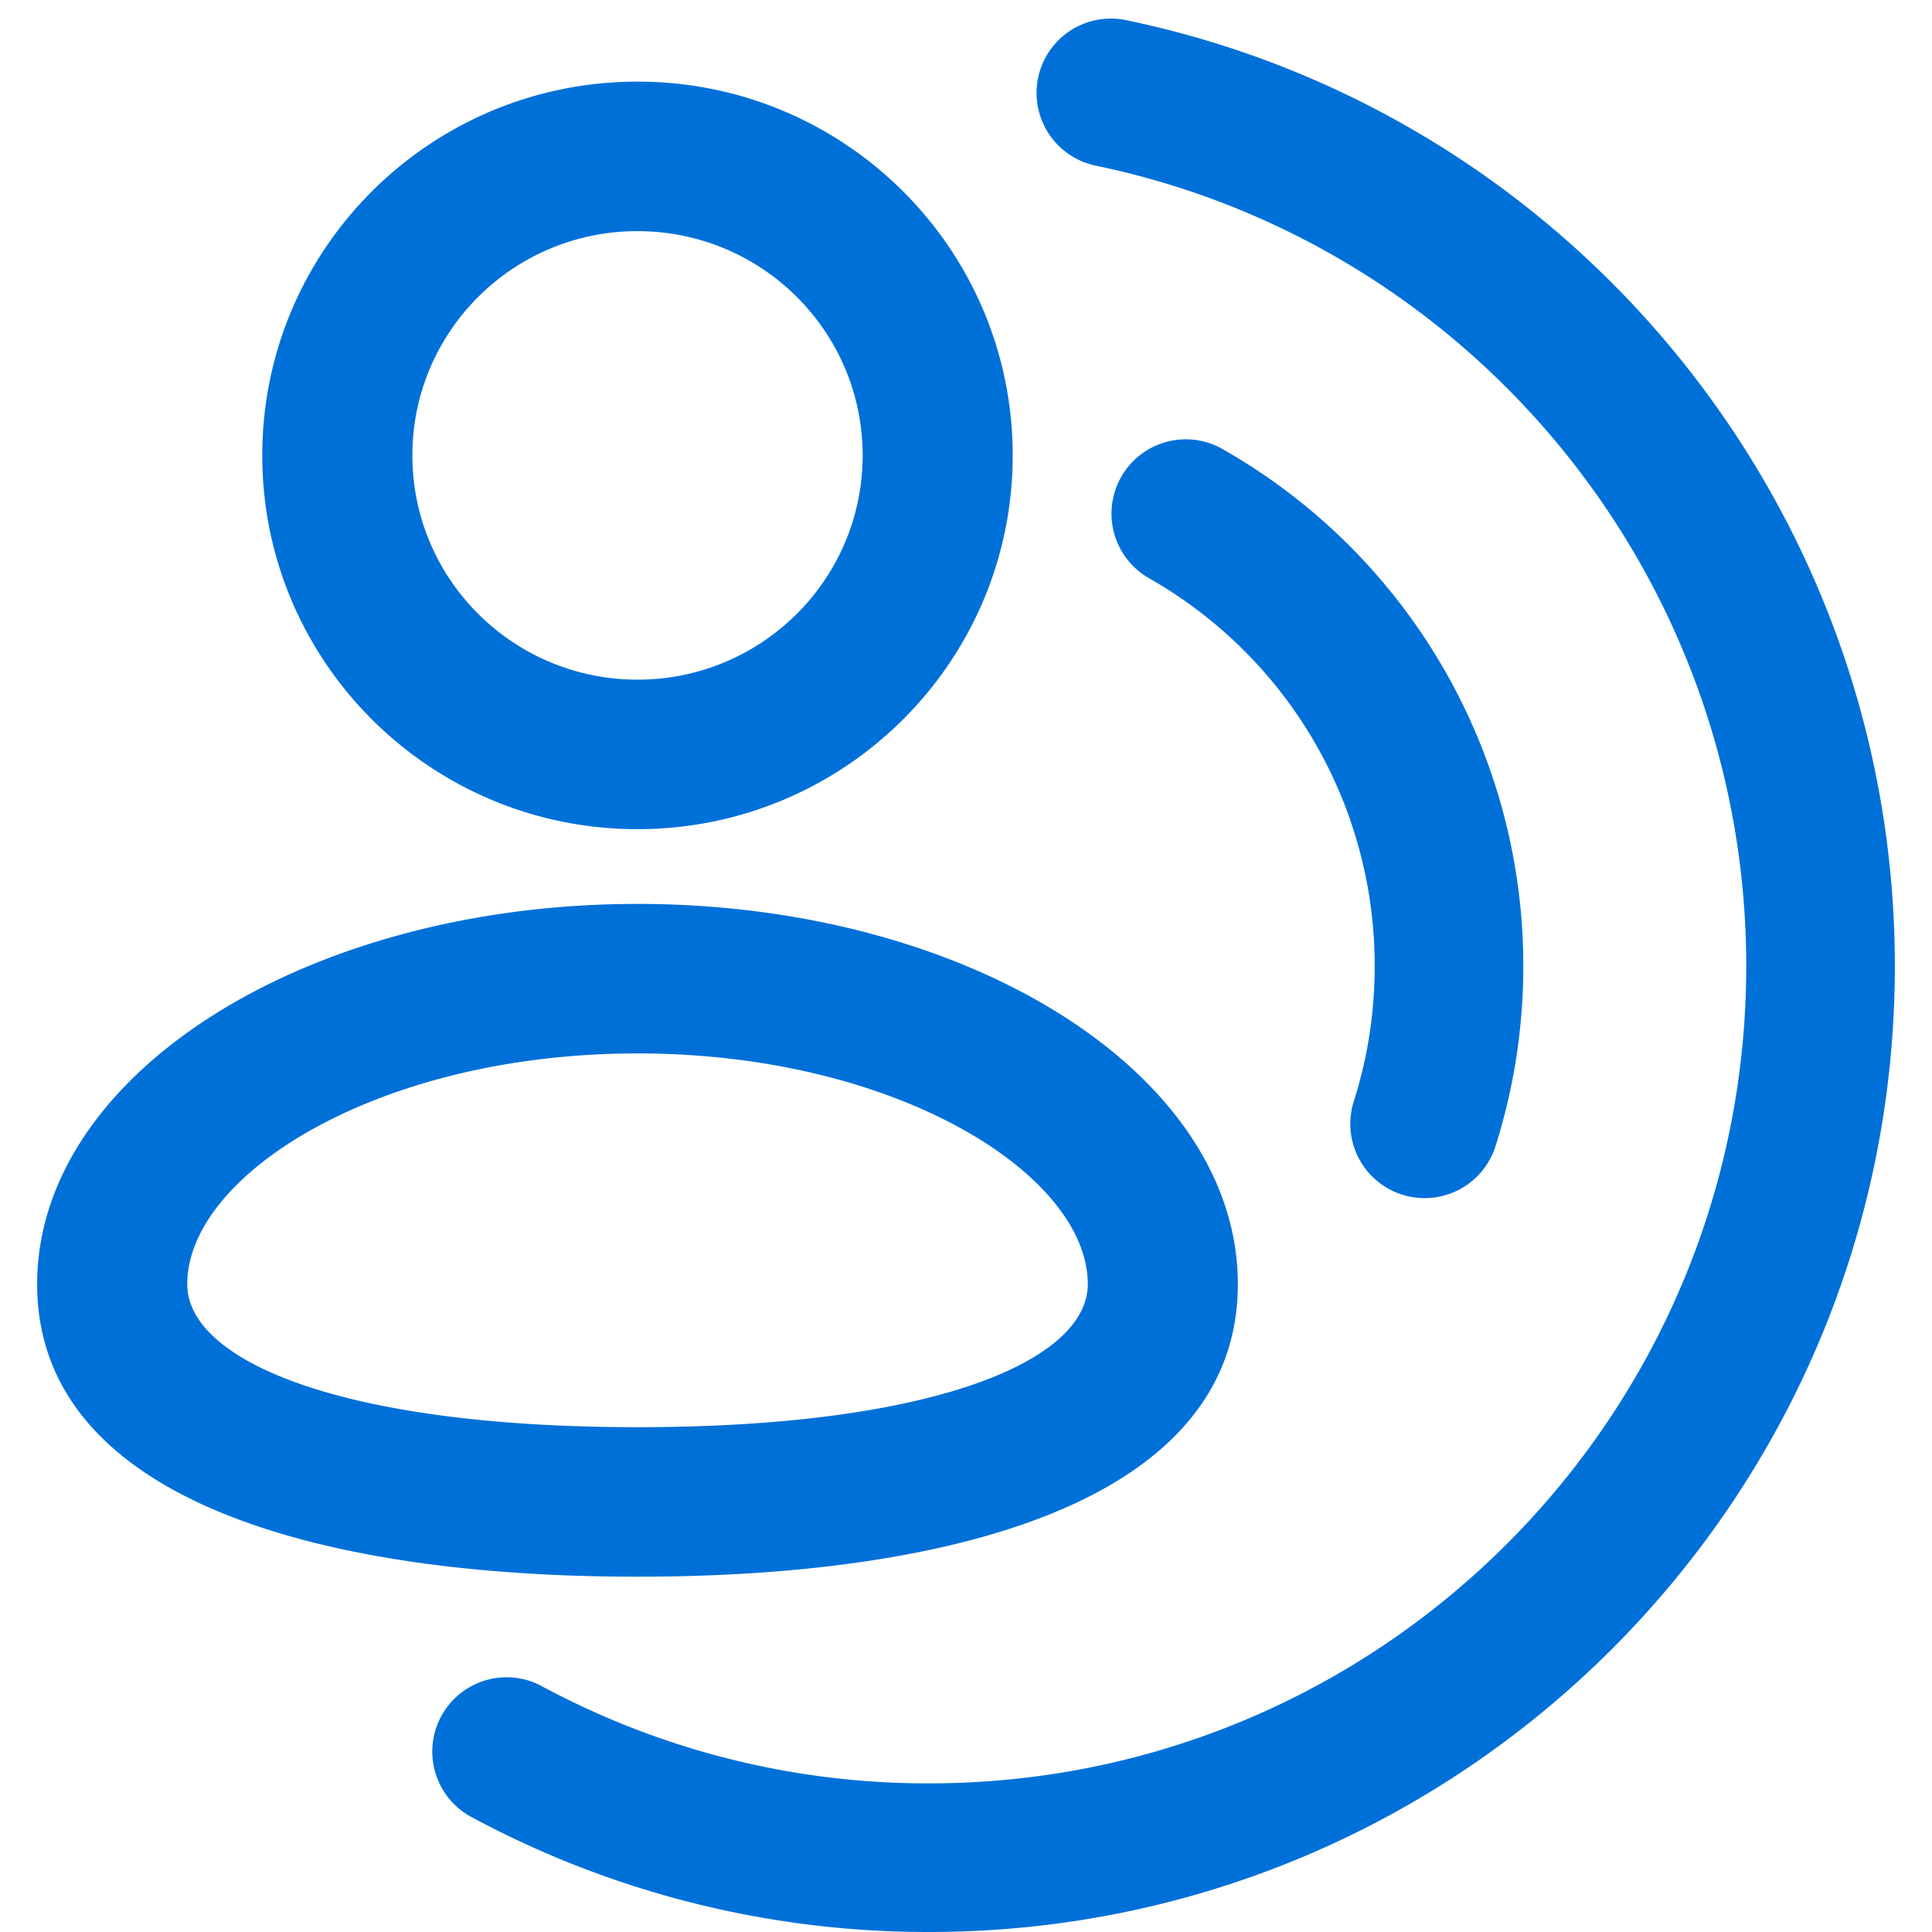
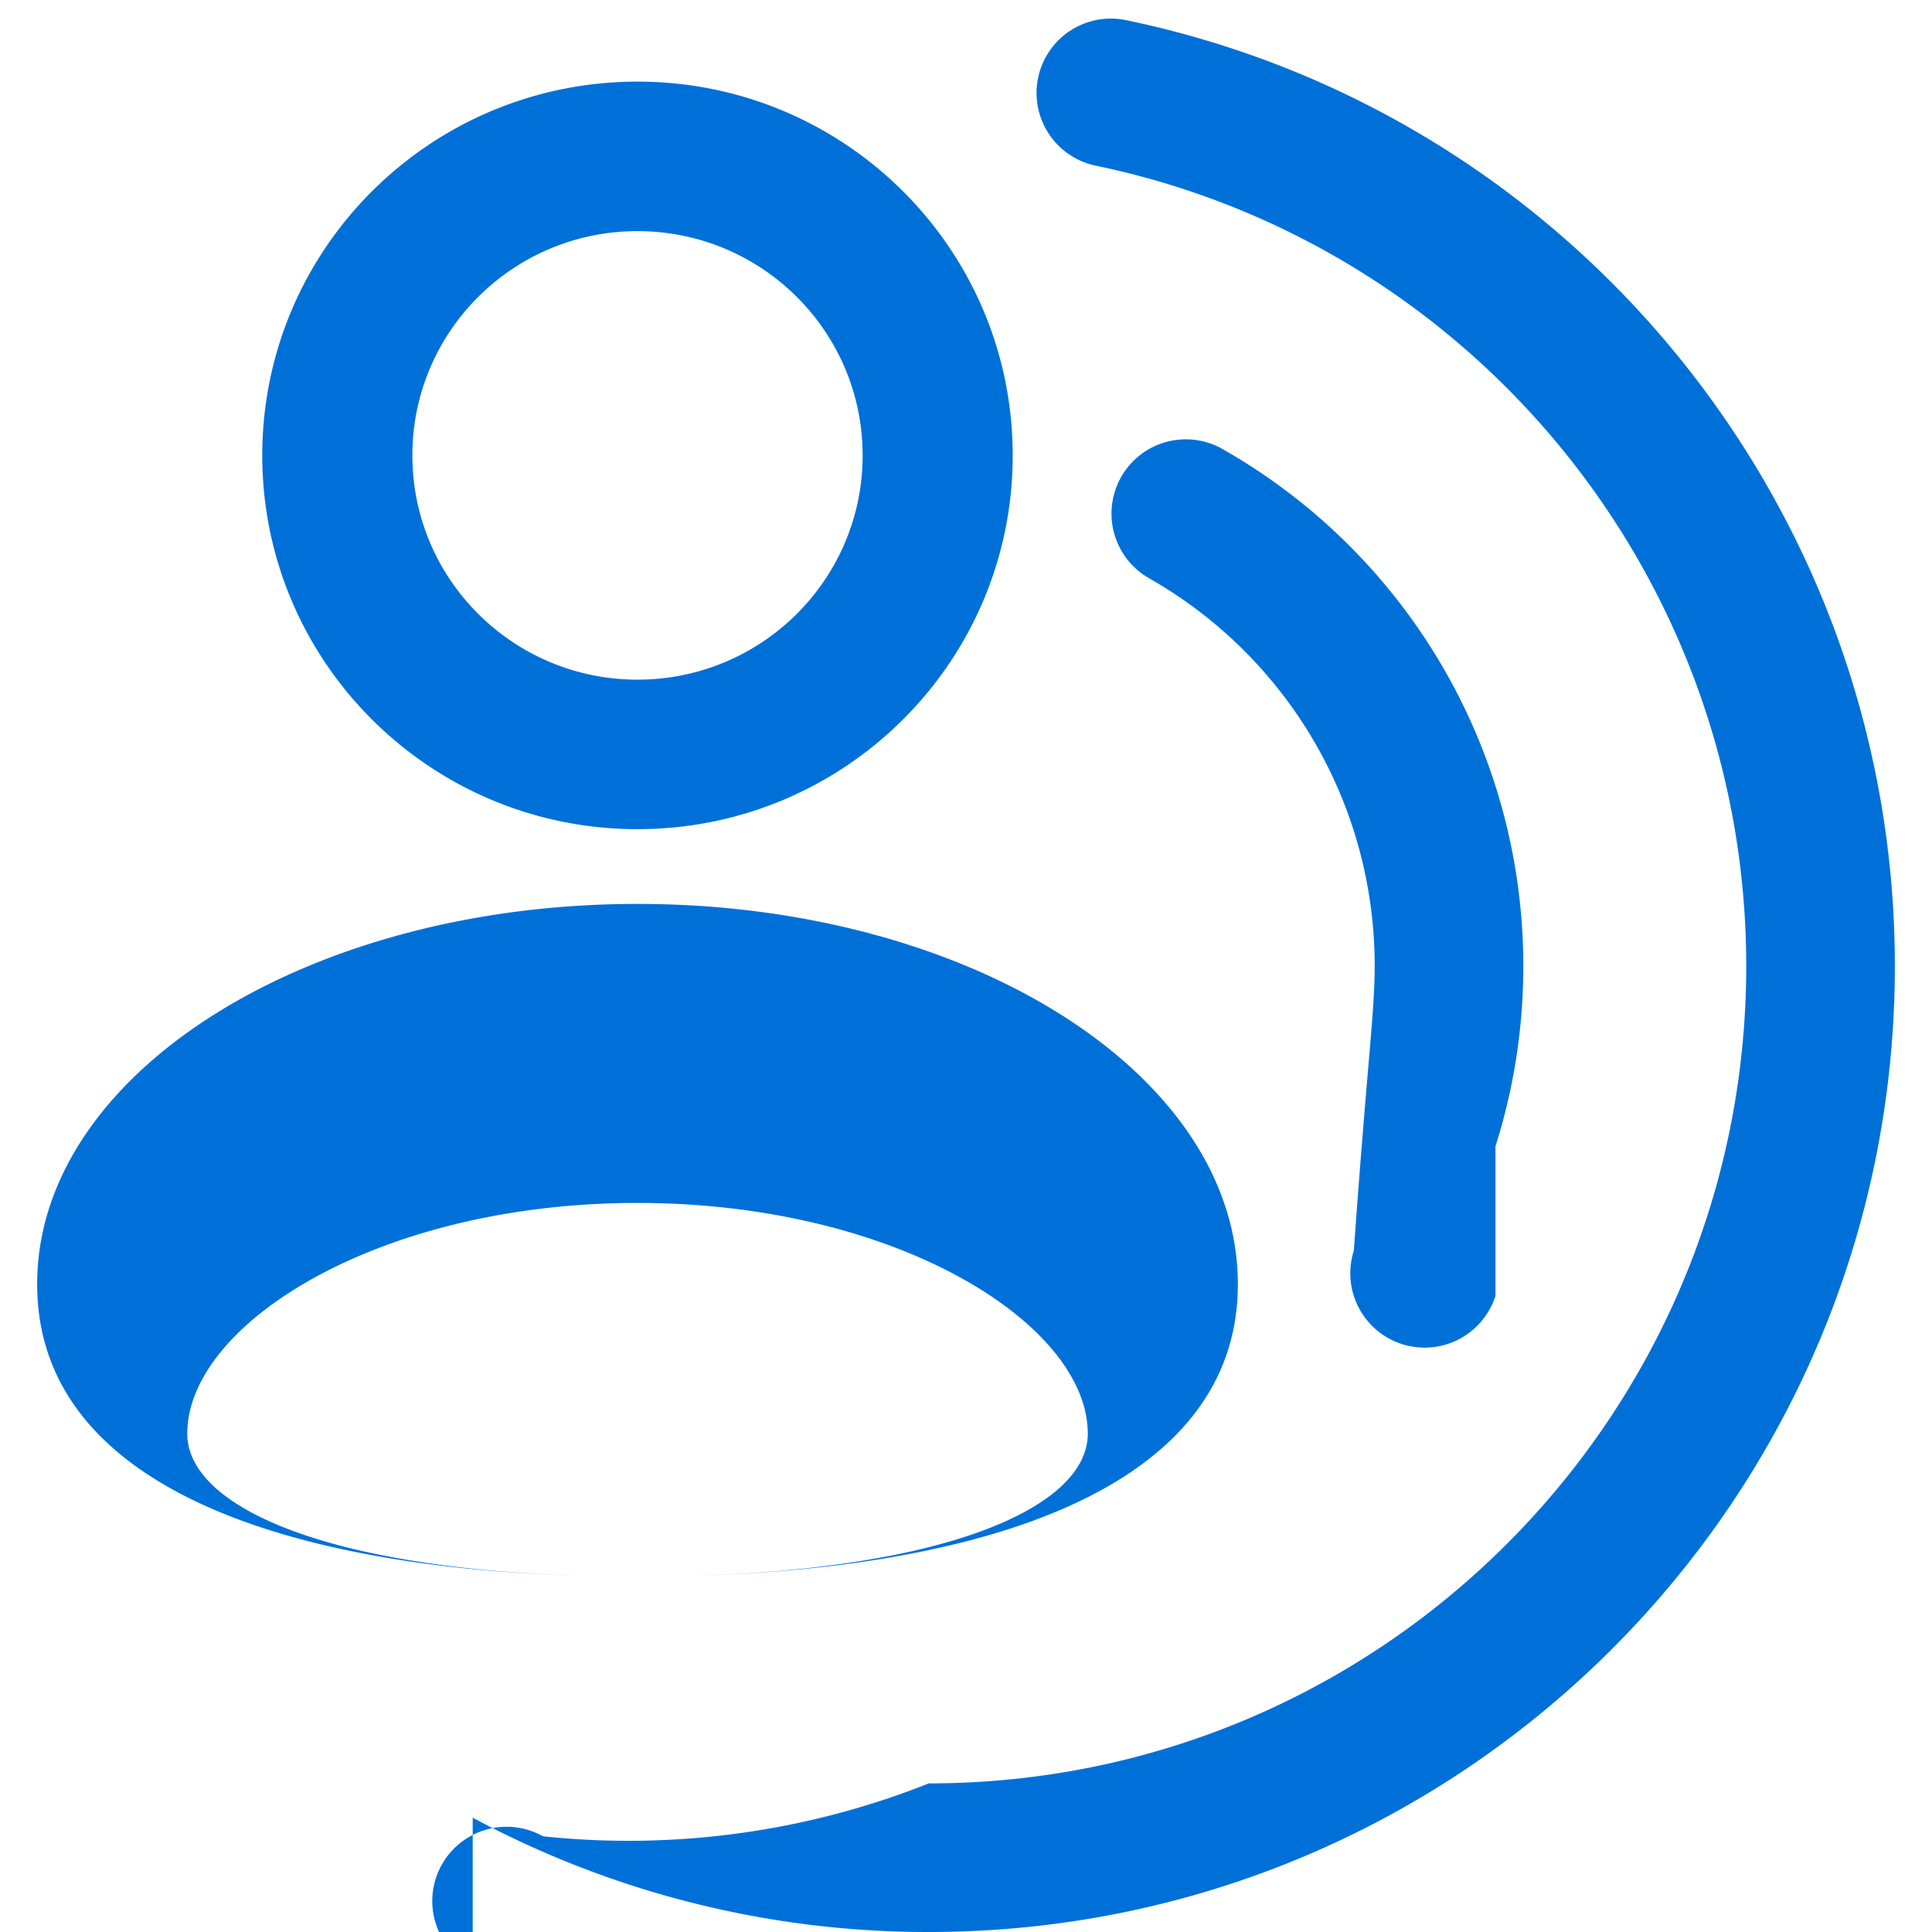
<svg xmlns="http://www.w3.org/2000/svg" t="1686562023895" class="icon" viewBox="0 0 1024 1024" version="1.1" p-id="34447" width="52" height="52">
-   <path d="M337.88 439.473c-109.824 0-198.873-88.694-198.873-198.105 0-109.41 89.049-198.105 198.892-198.105 109.824 0 198.853 88.694 198.853 198.105 0 109.41-89.029 198.105-198.873 198.105z m0-79.242c65.91 0 119.335-53.209 119.335-118.863 0-65.654-53.425-118.863-119.335-118.863-65.89 0-119.316 53.209-119.316 118.863 0 65.654 53.425 118.863 119.335 118.863z m0 475.451C162.146 835.682 19.692 791.965 19.692 680.645c0-111.321 142.454-201.551 318.188-201.551 175.734 0 318.208 90.23 318.208 201.551s-142.474 155.037-318.208 155.037z m0-79.242c156.967 0 238.671-35.249 238.671-75.796 0-58.092-101.396-122.309-238.671-122.309-137.255 0-238.631 64.197-238.631 122.309 0 40.566 81.684 75.796 238.631 75.796z m-87.335 206.986a39.385 39.385 0 1 1 37.238-69.396A431.104 431.104 0 0 0 492.307 945.23c239.261 0 433.231-193.969 433.231-433.231 0-206.296-145.309-382.818-344.753-424.192a39.385 39.385 0 0 1 16.01-77.135C832.59 59.589 1004.307 268.209 1004.307 512c0 282.781-229.218 512-512 512a509.873 509.873 0 0 1-241.762-60.574z m542.07-355.84a39.385 39.385 0 1 1-75.067-23.887C724.873 560.738 728.615 536.635 728.615 512c0-86.173-46.474-164.175-120.162-205.863a39.385 39.385 0 0 1 38.774-68.549A314.939 314.939 0 0 1 807.384 512c0 32.768-5.022 64.926-14.769 95.586z" fill="#0070d9" p-id="34448" />
+   <path d="M337.88 439.473c-109.824 0-198.873-88.694-198.873-198.105 0-109.41 89.049-198.105 198.892-198.105 109.824 0 198.853 88.694 198.853 198.105 0 109.41-89.029 198.105-198.873 198.105z m0-79.242c65.91 0 119.335-53.209 119.335-118.863 0-65.654-53.425-118.863-119.335-118.863-65.89 0-119.316 53.209-119.316 118.863 0 65.654 53.425 118.863 119.335 118.863z m0 475.451C162.146 835.682 19.692 791.965 19.692 680.645c0-111.321 142.454-201.551 318.188-201.551 175.734 0 318.208 90.23 318.208 201.551s-142.474 155.037-318.208 155.037z c156.967 0 238.671-35.249 238.671-75.796 0-58.092-101.396-122.309-238.671-122.309-137.255 0-238.631 64.197-238.631 122.309 0 40.566 81.684 75.796 238.631 75.796z m-87.335 206.986a39.385 39.385 0 1 1 37.238-69.396A431.104 431.104 0 0 0 492.307 945.23c239.261 0 433.231-193.969 433.231-433.231 0-206.296-145.309-382.818-344.753-424.192a39.385 39.385 0 0 1 16.01-77.135C832.59 59.589 1004.307 268.209 1004.307 512c0 282.781-229.218 512-512 512a509.873 509.873 0 0 1-241.762-60.574z m542.07-355.84a39.385 39.385 0 1 1-75.067-23.887C724.873 560.738 728.615 536.635 728.615 512c0-86.173-46.474-164.175-120.162-205.863a39.385 39.385 0 0 1 38.774-68.549A314.939 314.939 0 0 1 807.384 512c0 32.768-5.022 64.926-14.769 95.586z" fill="#0070d9" p-id="34448" />
</svg>